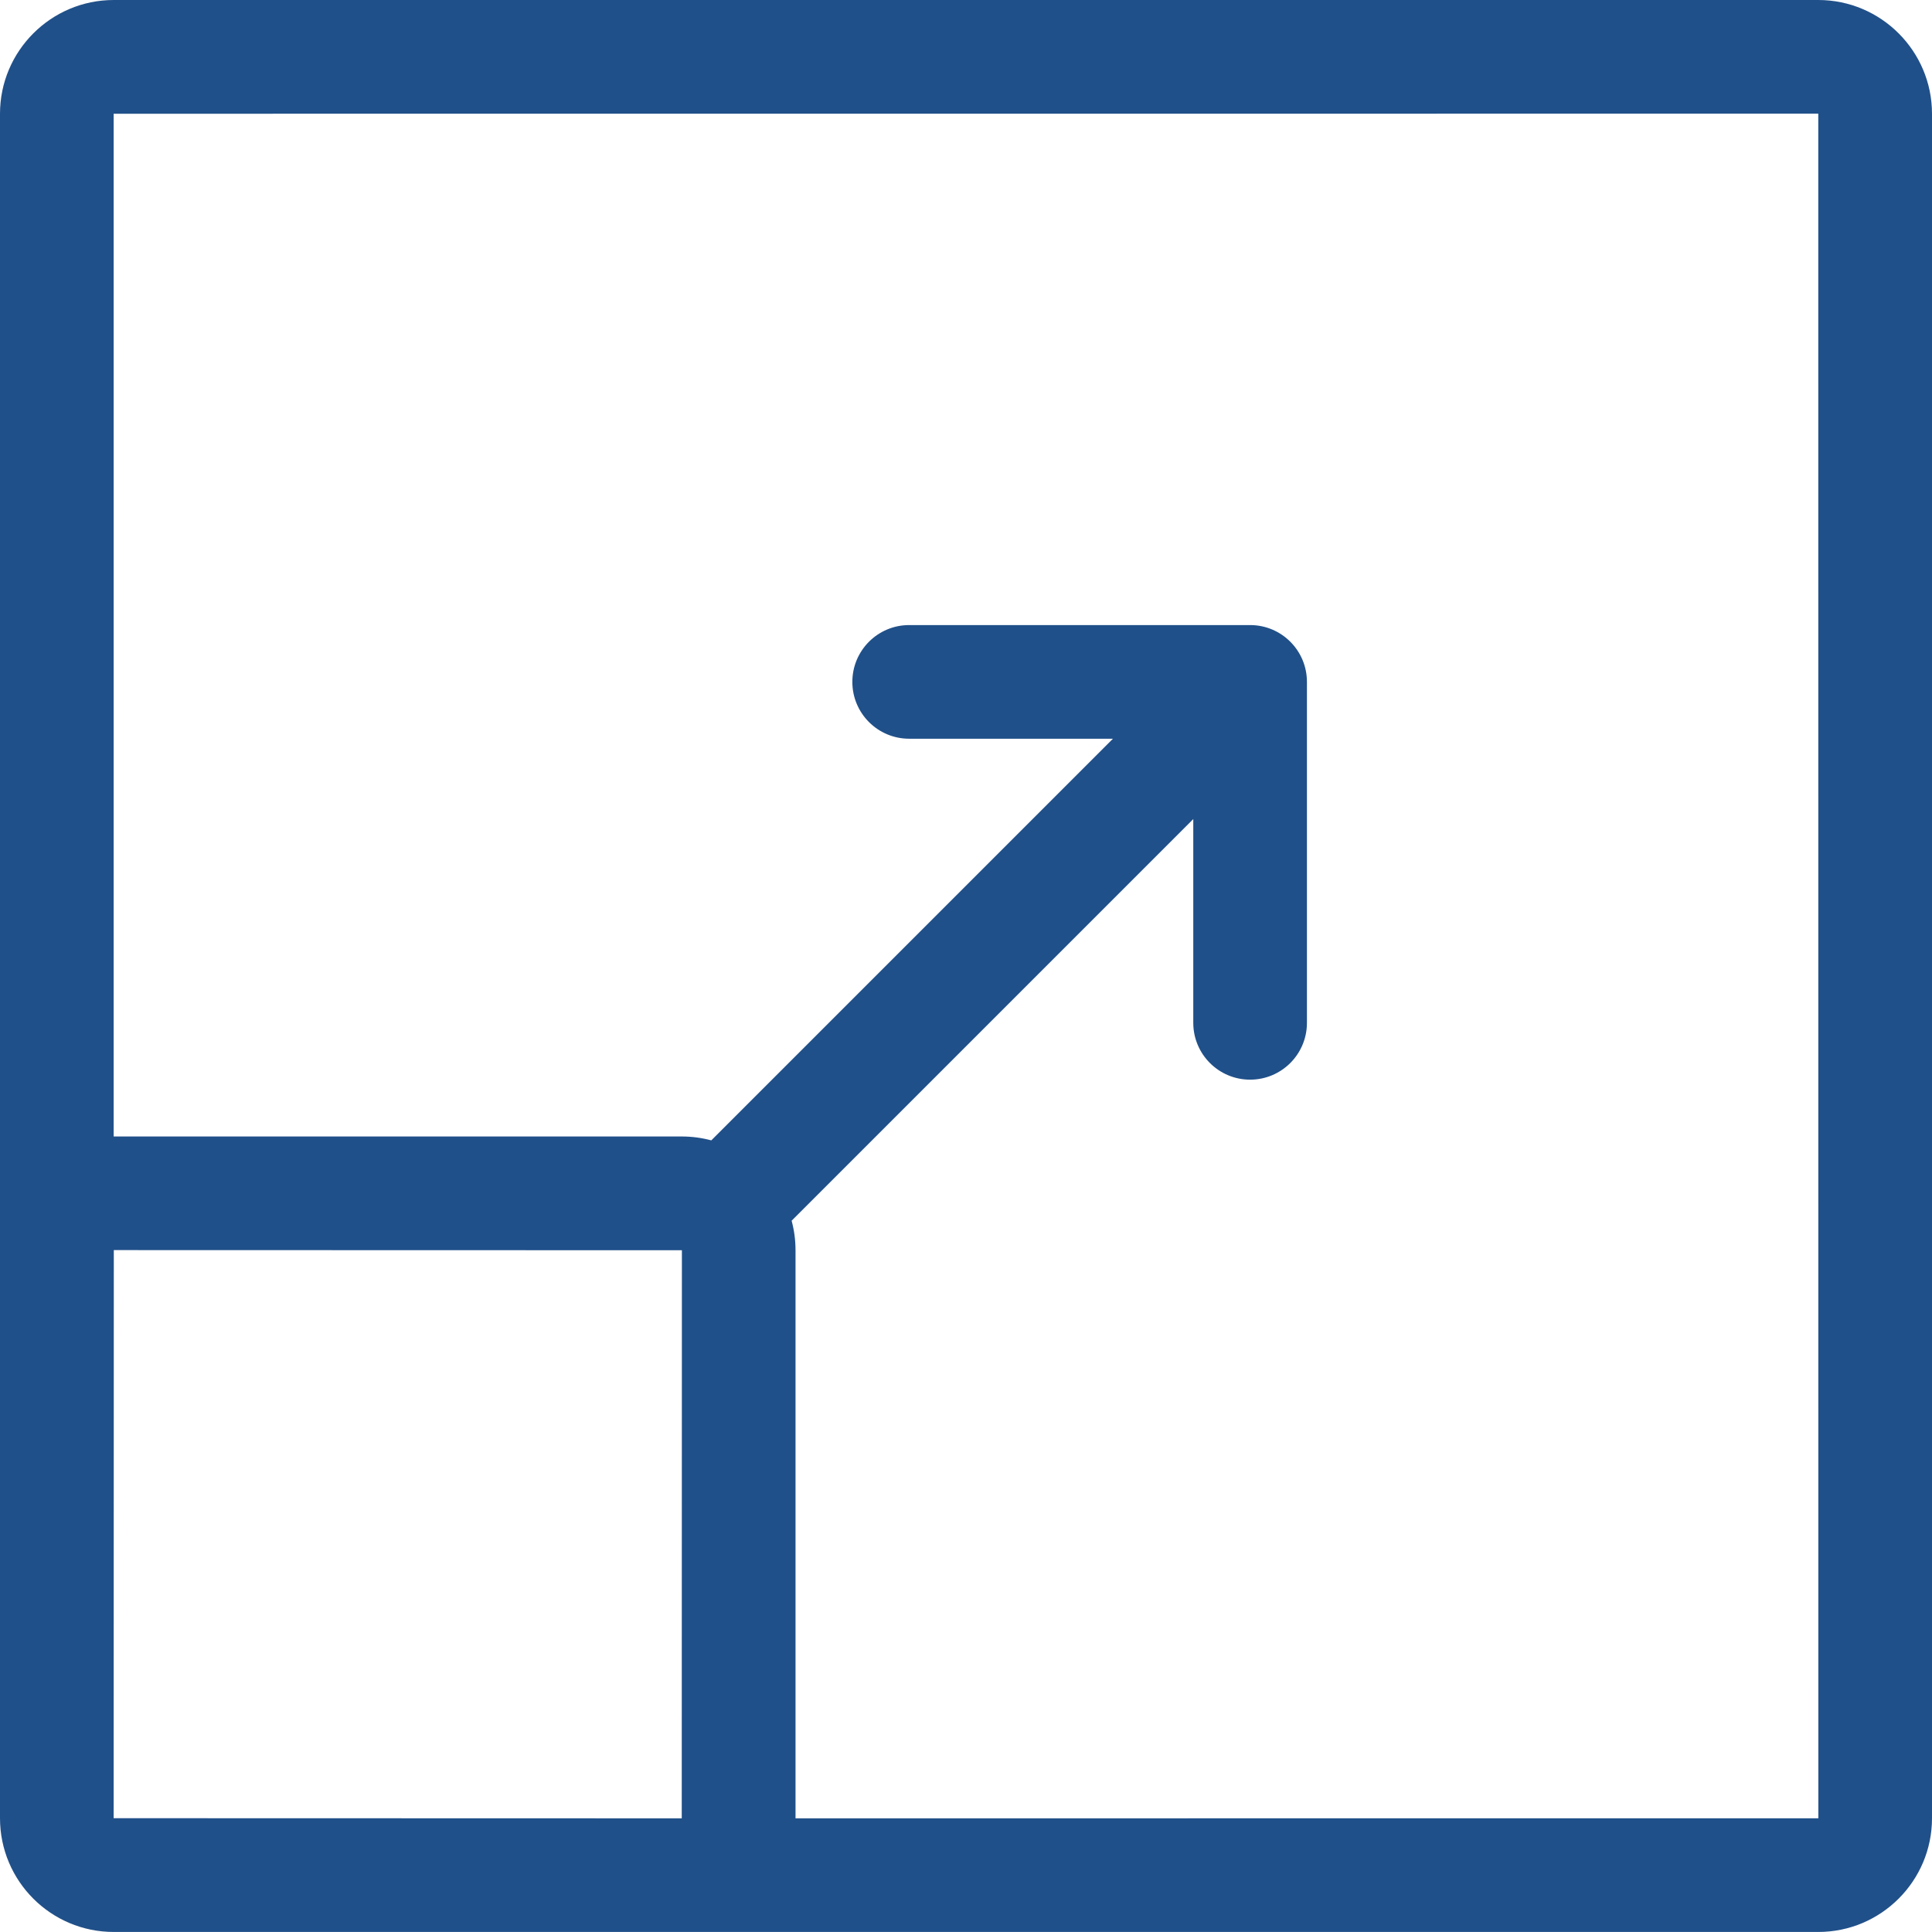
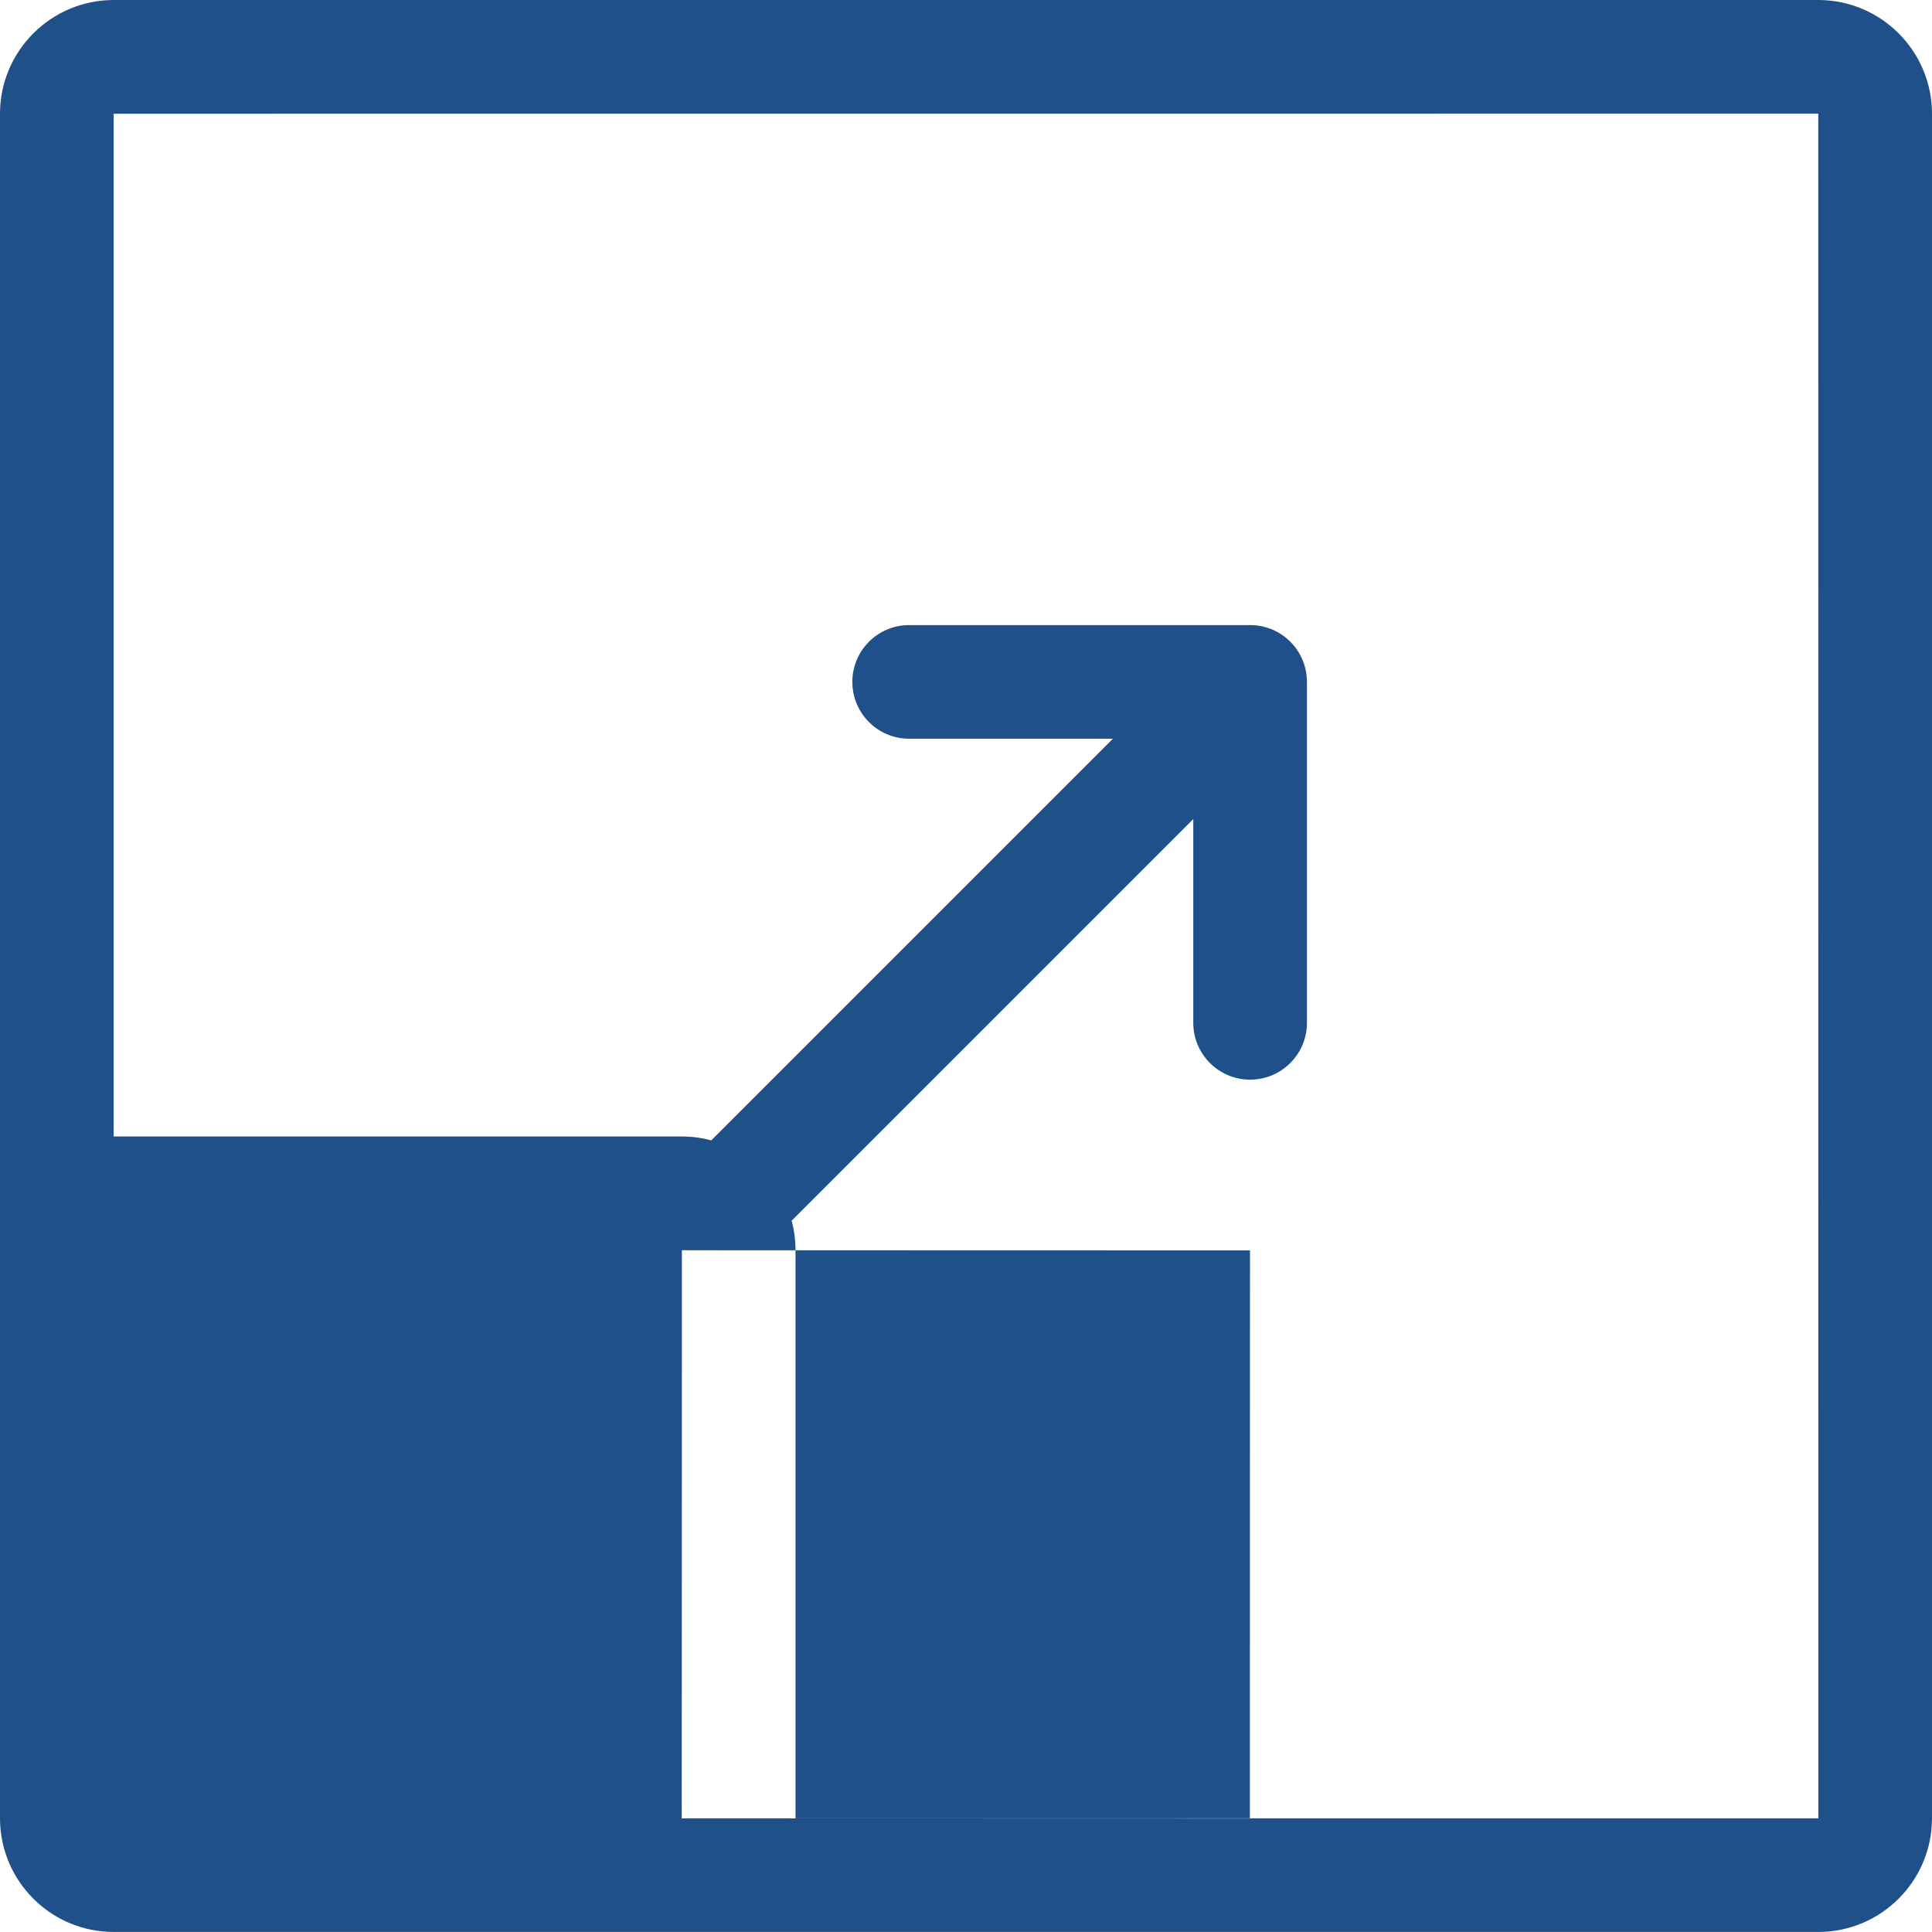
<svg xmlns="http://www.w3.org/2000/svg" id="Capa_1" version="1.1" viewBox="0 0 512 512">
  <defs>
    <style>
      .st0 {
        fill: #205089;
      }
    </style>
  </defs>
-   <path class="st0" d="M0,331.31V30.14C0,13.5,13.54,0,30.14,0h451.71C498.49,0,512,13.54,512,30.14v451.71c0,16.64-13.52,30.14-30.14,30.14H30.15C13.5,512,0,498.5,0,481.84v-150.53ZM30.12,301.18h150.55c2.71,0,5.33.36,7.83,1.03l106.44-106.44h-54c-8.32,0-15.06-6.74-15.06-15.06s6.74-15.06,15.06-15.06h90.35c8.32,0,15.06,6.74,15.06,15.06v90.35c0,8.32-6.74,15.06-15.06,15.06s-15.06-6.74-15.06-15.06v-54l-106.44,106.44c.67,2.5,1.03,5.12,1.03,7.83v150.55c76.28,0,271.06-.03,271.06-.02,0,0-.04-451.74-.02-451.74,0,0-451.74.04-451.74.02v271.04h0ZM180.71,331.33s-150.55-.04-150.55-.04c-.02,0-.04,150.55-.04,150.55,0,.02,150.55.04,150.55.04.02,0,.04-150.55.04-150.55Z" />
+   <path class="st0" d="M0,331.31V30.14C0,13.5,13.54,0,30.14,0h451.71C498.49,0,512,13.54,512,30.14v451.71c0,16.64-13.52,30.14-30.14,30.14H30.15C13.5,512,0,498.5,0,481.84v-150.53ZM30.12,301.18h150.55c2.71,0,5.33.36,7.83,1.03l106.44-106.44h-54c-8.32,0-15.06-6.74-15.06-15.06s6.74-15.06,15.06-15.06h90.35c8.32,0,15.06,6.74,15.06,15.06v90.35c0,8.32-6.74,15.06-15.06,15.06s-15.06-6.74-15.06-15.06v-54l-106.44,106.44c.67,2.5,1.03,5.12,1.03,7.83v150.55c76.28,0,271.06-.03,271.06-.02,0,0-.04-451.74-.02-451.74,0,0-451.74.04-451.74.02v271.04h0ZM180.71,331.33c-.02,0-.04,150.55-.04,150.55,0,.02,150.55.04,150.55.04.02,0,.04-150.55.04-150.55Z" />
</svg>